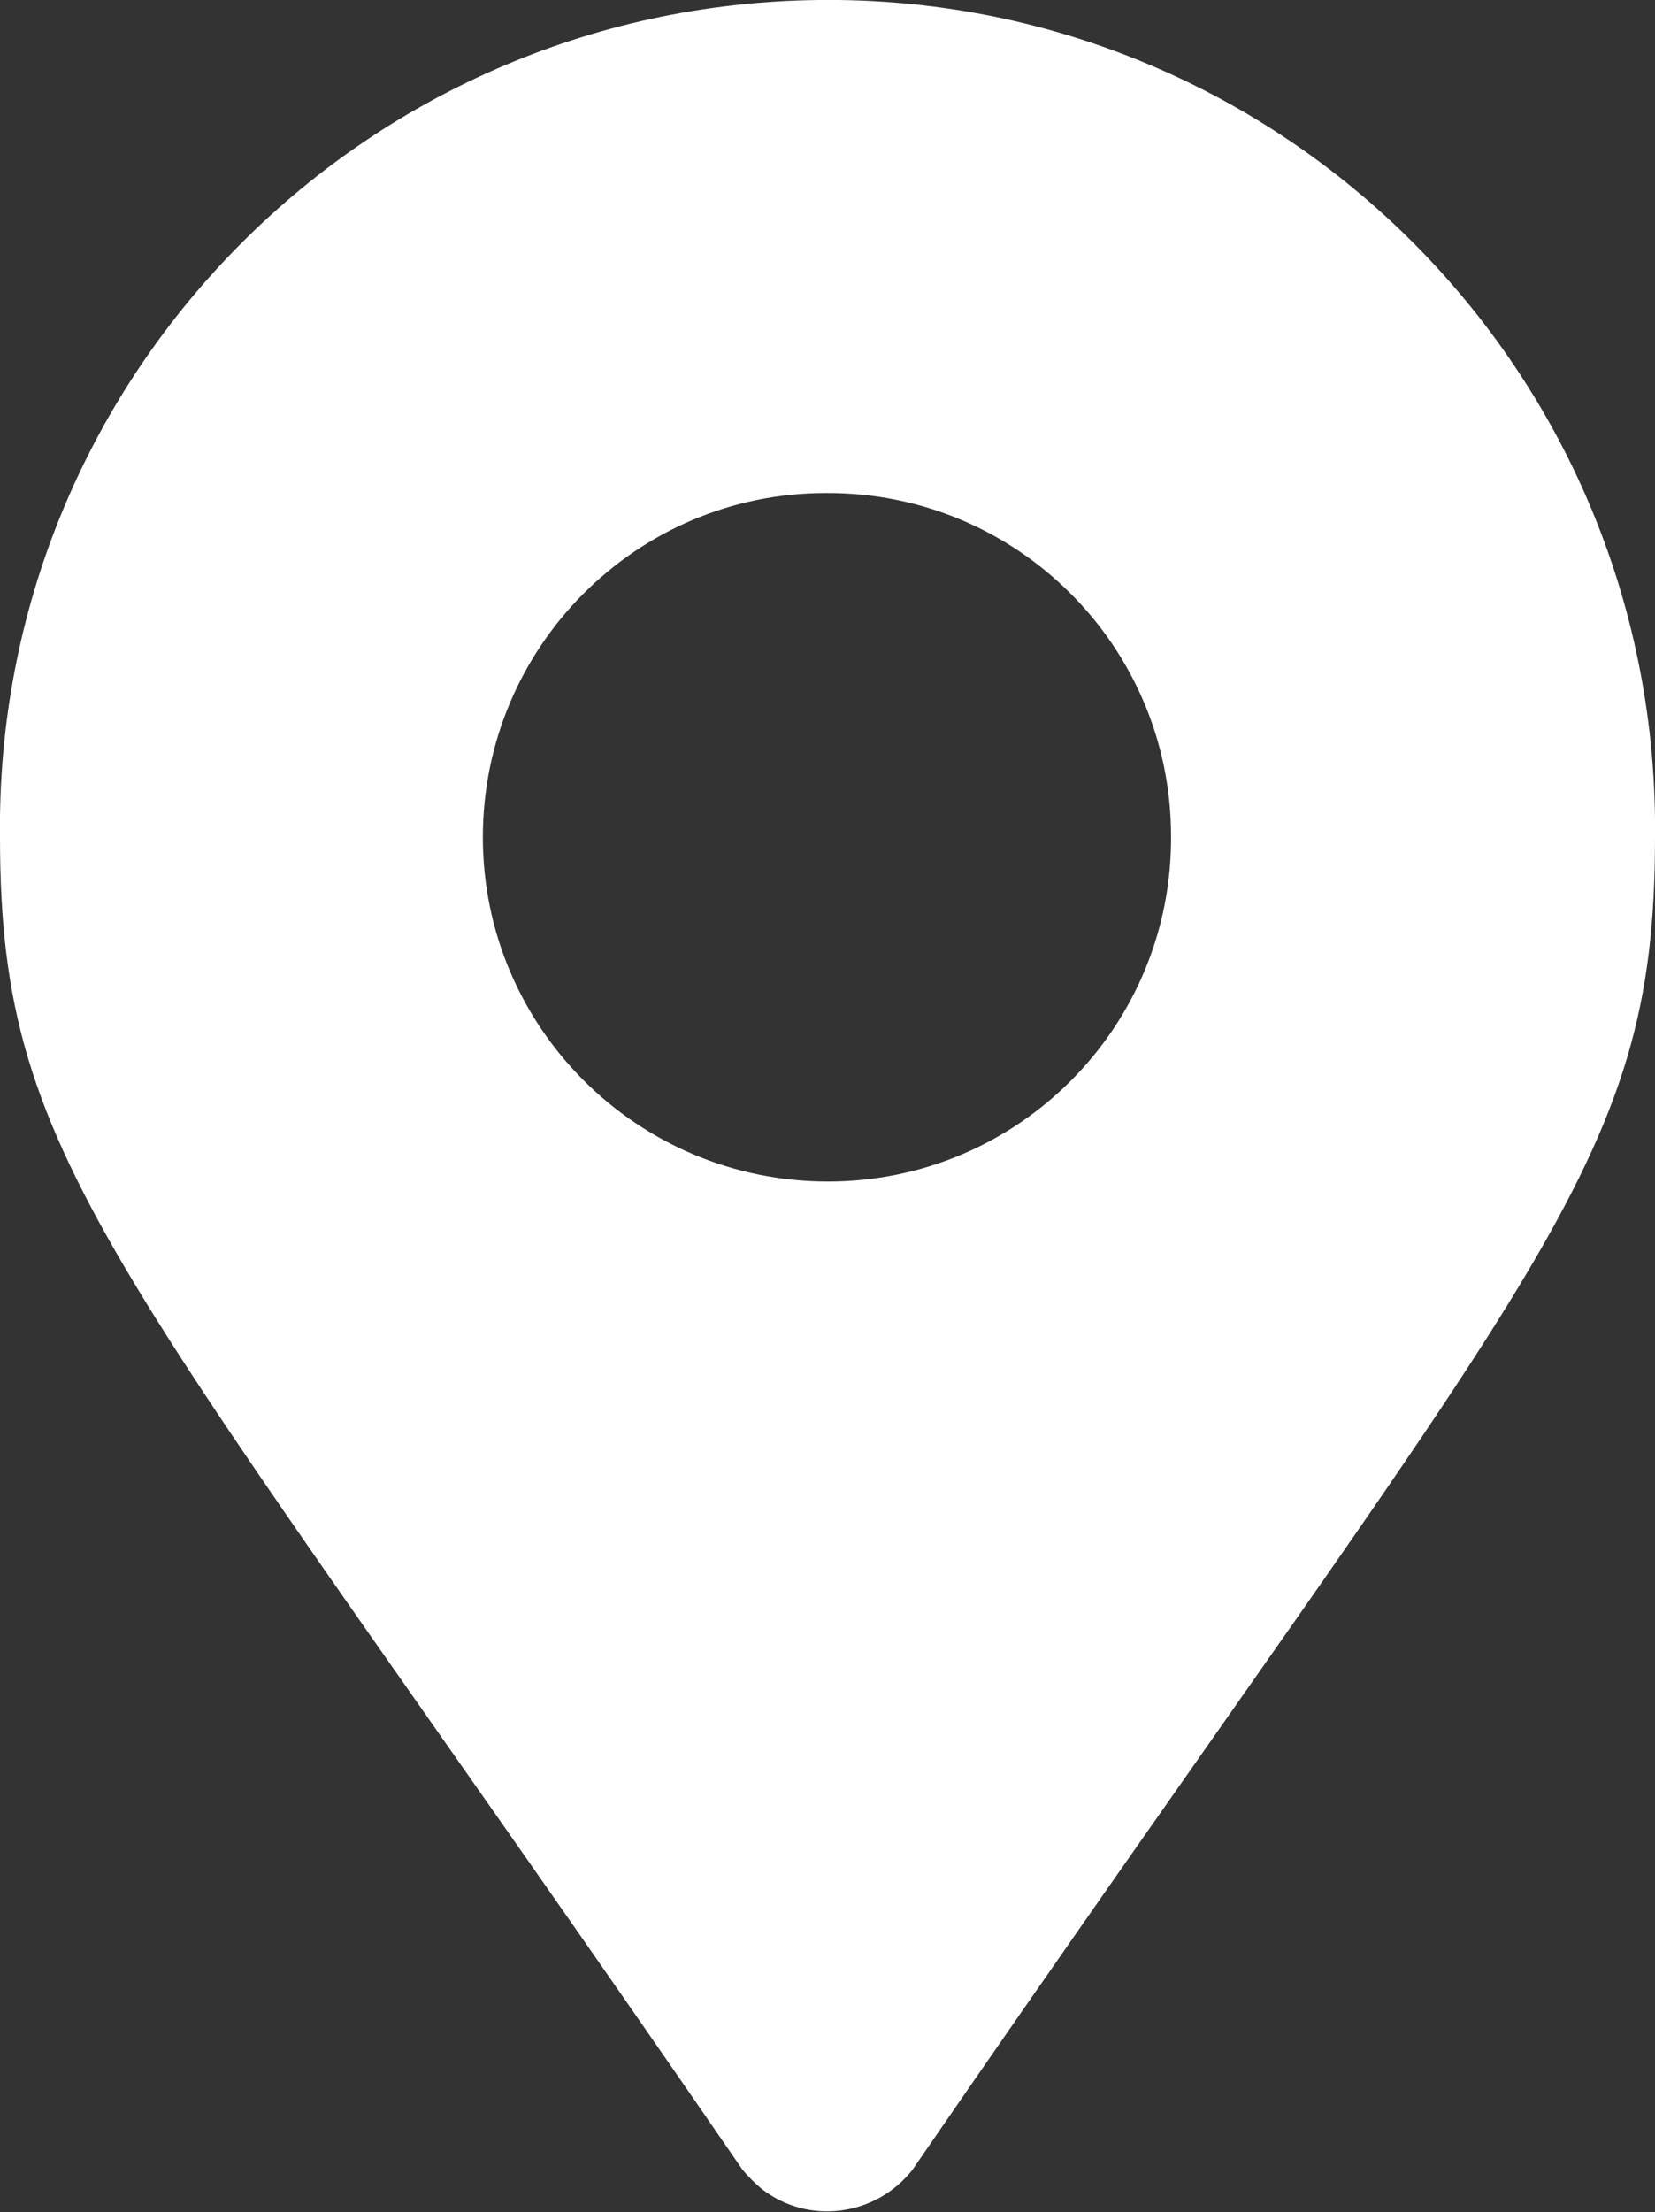
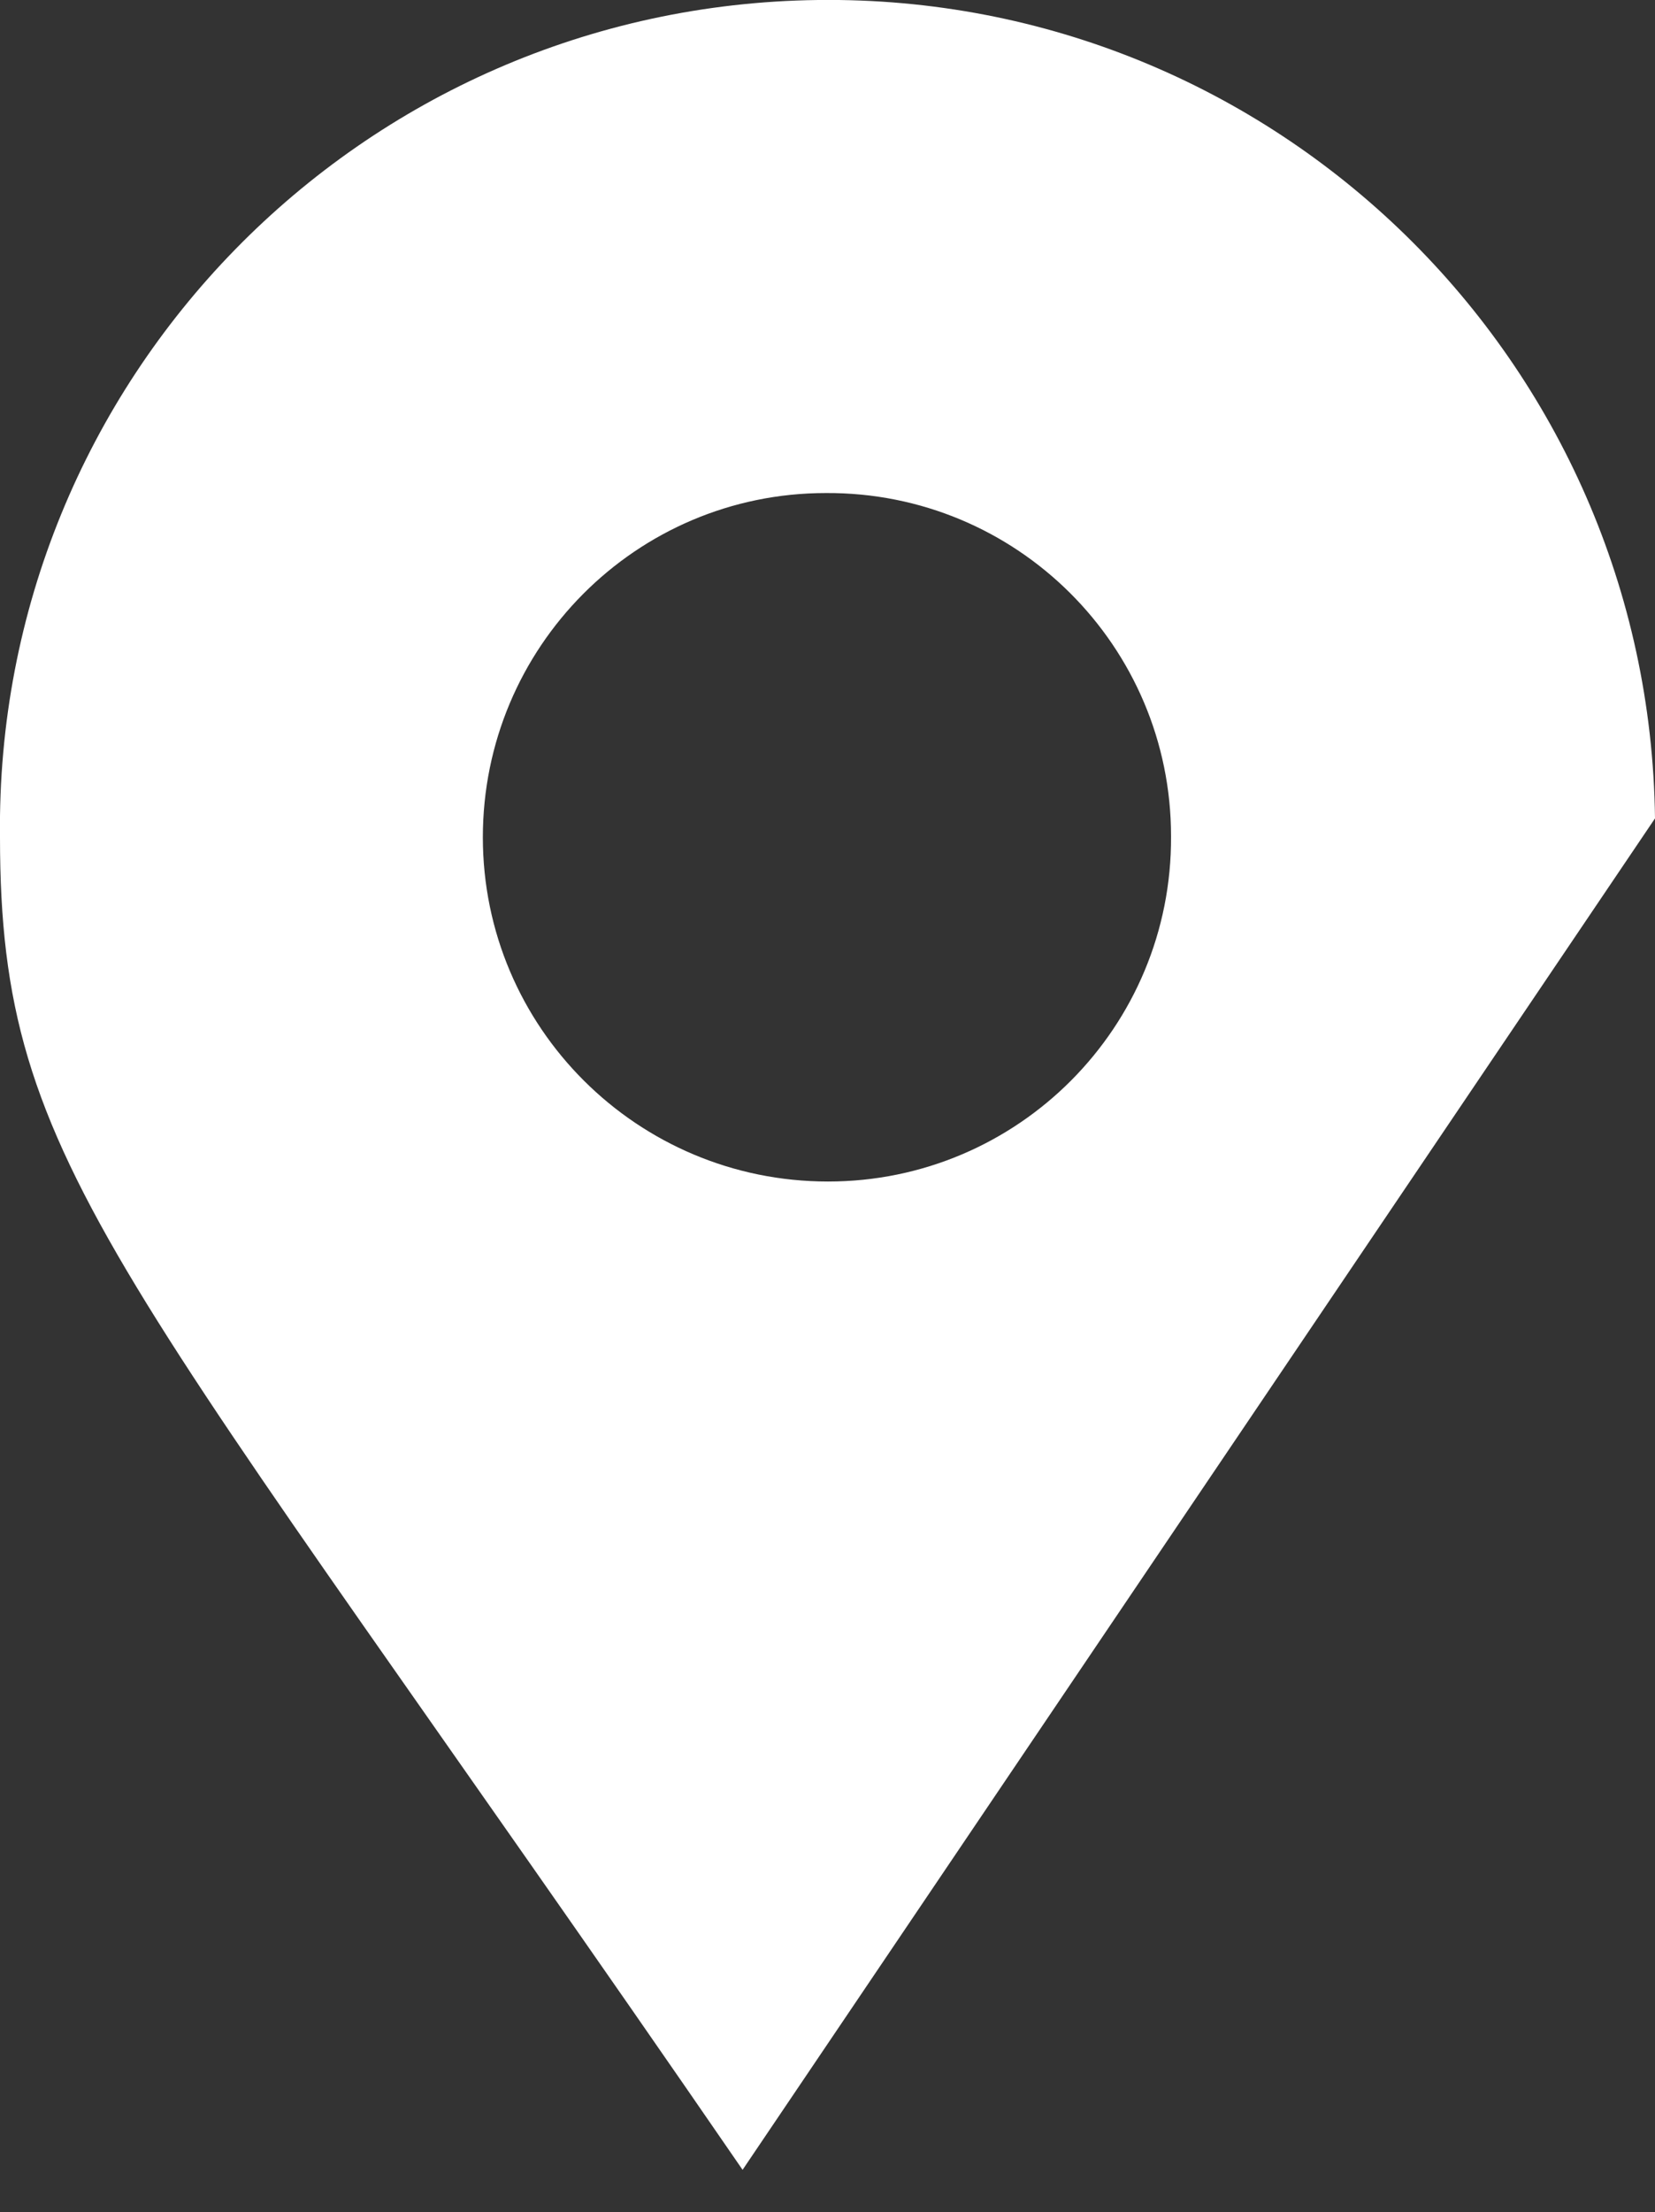
<svg xmlns="http://www.w3.org/2000/svg" id="icn_map.svg" viewBox="0 0 14.91 19.92">
  <rect x="0" y="0" width="14.91" height="19.92" fill="#333333" stroke="none" />
  <defs>
    <style>
      .cls-1 {
        fill: #fff;
        fill-rule: evenodd;
      }
    </style>
  </defs>
-   <path id="_シェイプ_1298" data-name="シェイプ_1298" class="cls-1" d="M6.69,19.54C1.05,11.34,0,10.54,0,7.54-.05,3.42,3.25.05,7.37,0s7.49,3.25,7.54,7.37c0,.06,0,.12,0,.17,0,3-1.05,3.8-6.69,12-.33.42-.94.5-1.36.17-.06-.05-.12-.11-.17-.17h0ZM7.46,10.64c1.71,0,3.1-1.39,3.09-3.11,0-1.71-1.39-3.1-3.11-3.09-1.71,0-3.09,1.39-3.09,3.1,0,1.71,1.39,3.1,3.11,3.1h0Z" />
+   <path id="_シェイプ_1298" data-name="シェイプ_1298" class="cls-1" d="M6.69,19.54C1.05,11.34,0,10.54,0,7.54-.05,3.42,3.25.05,7.37,0s7.49,3.25,7.54,7.37h0ZM7.46,10.64c1.71,0,3.1-1.39,3.09-3.11,0-1.71-1.39-3.1-3.11-3.09-1.71,0-3.09,1.39-3.09,3.1,0,1.71,1.39,3.1,3.11,3.1h0Z" />
</svg>